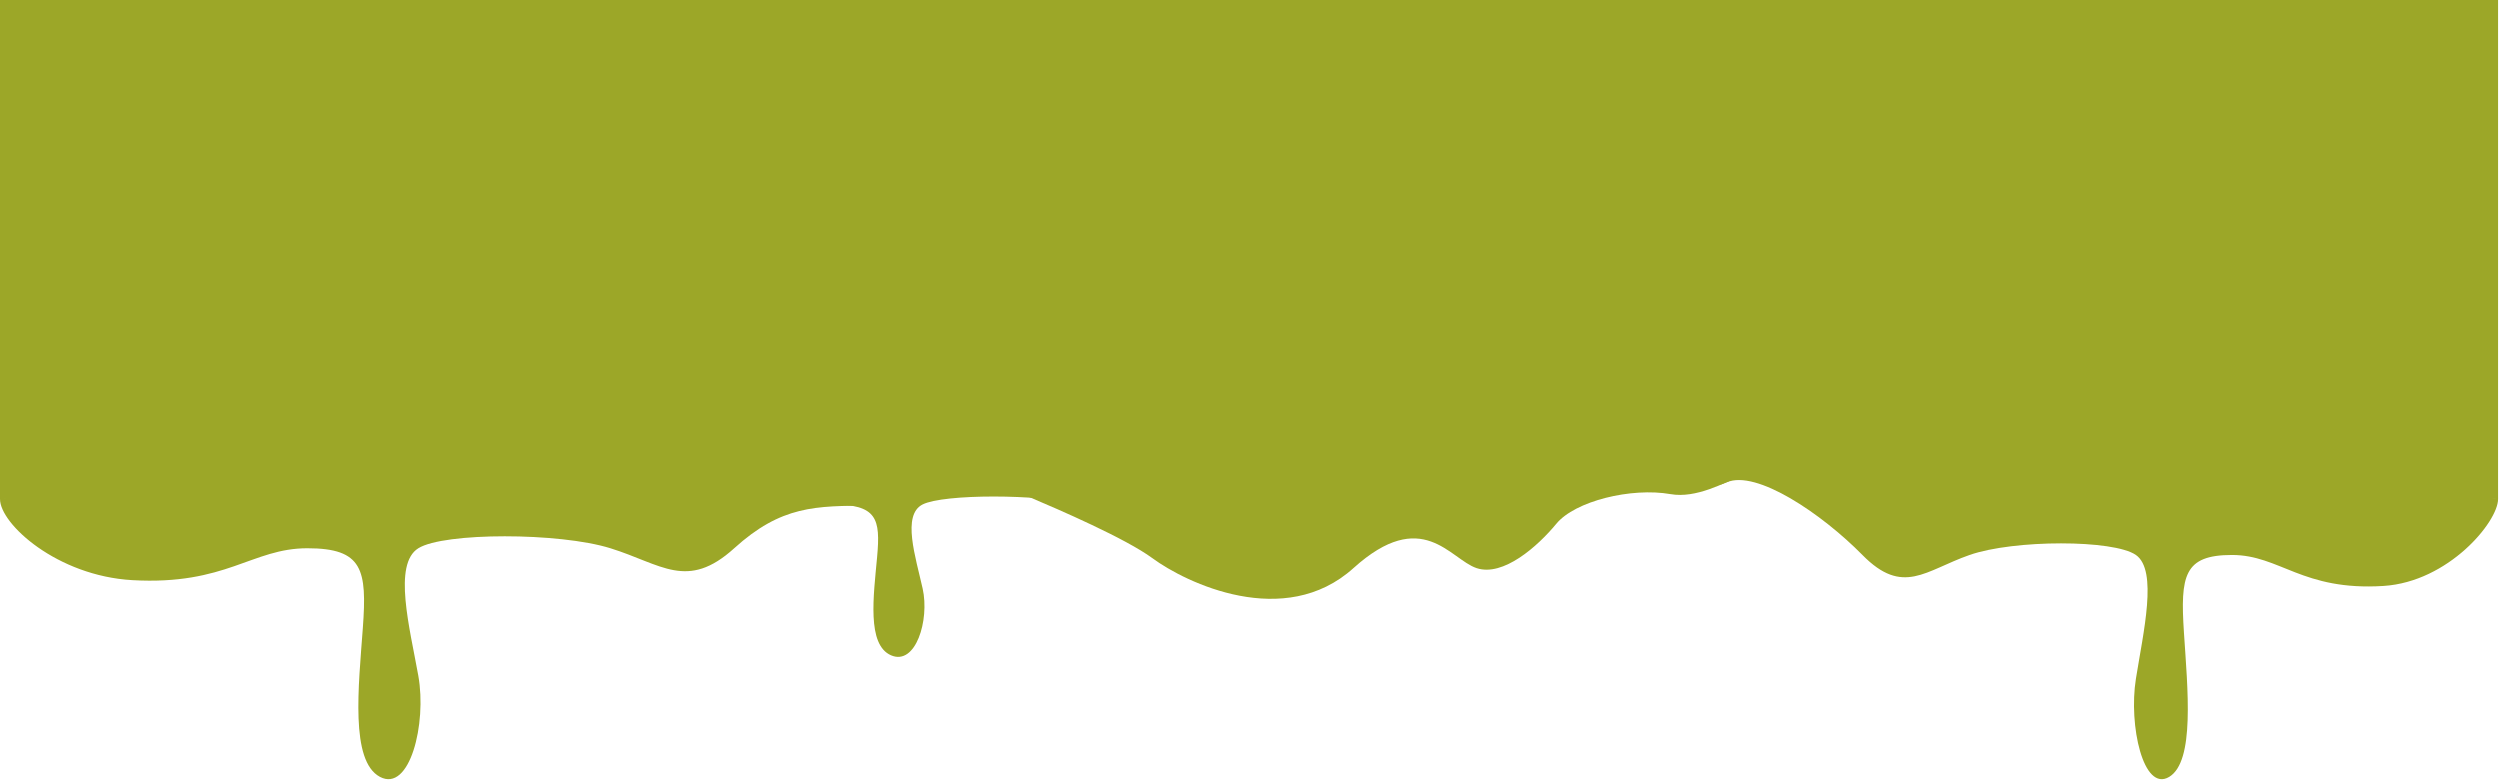
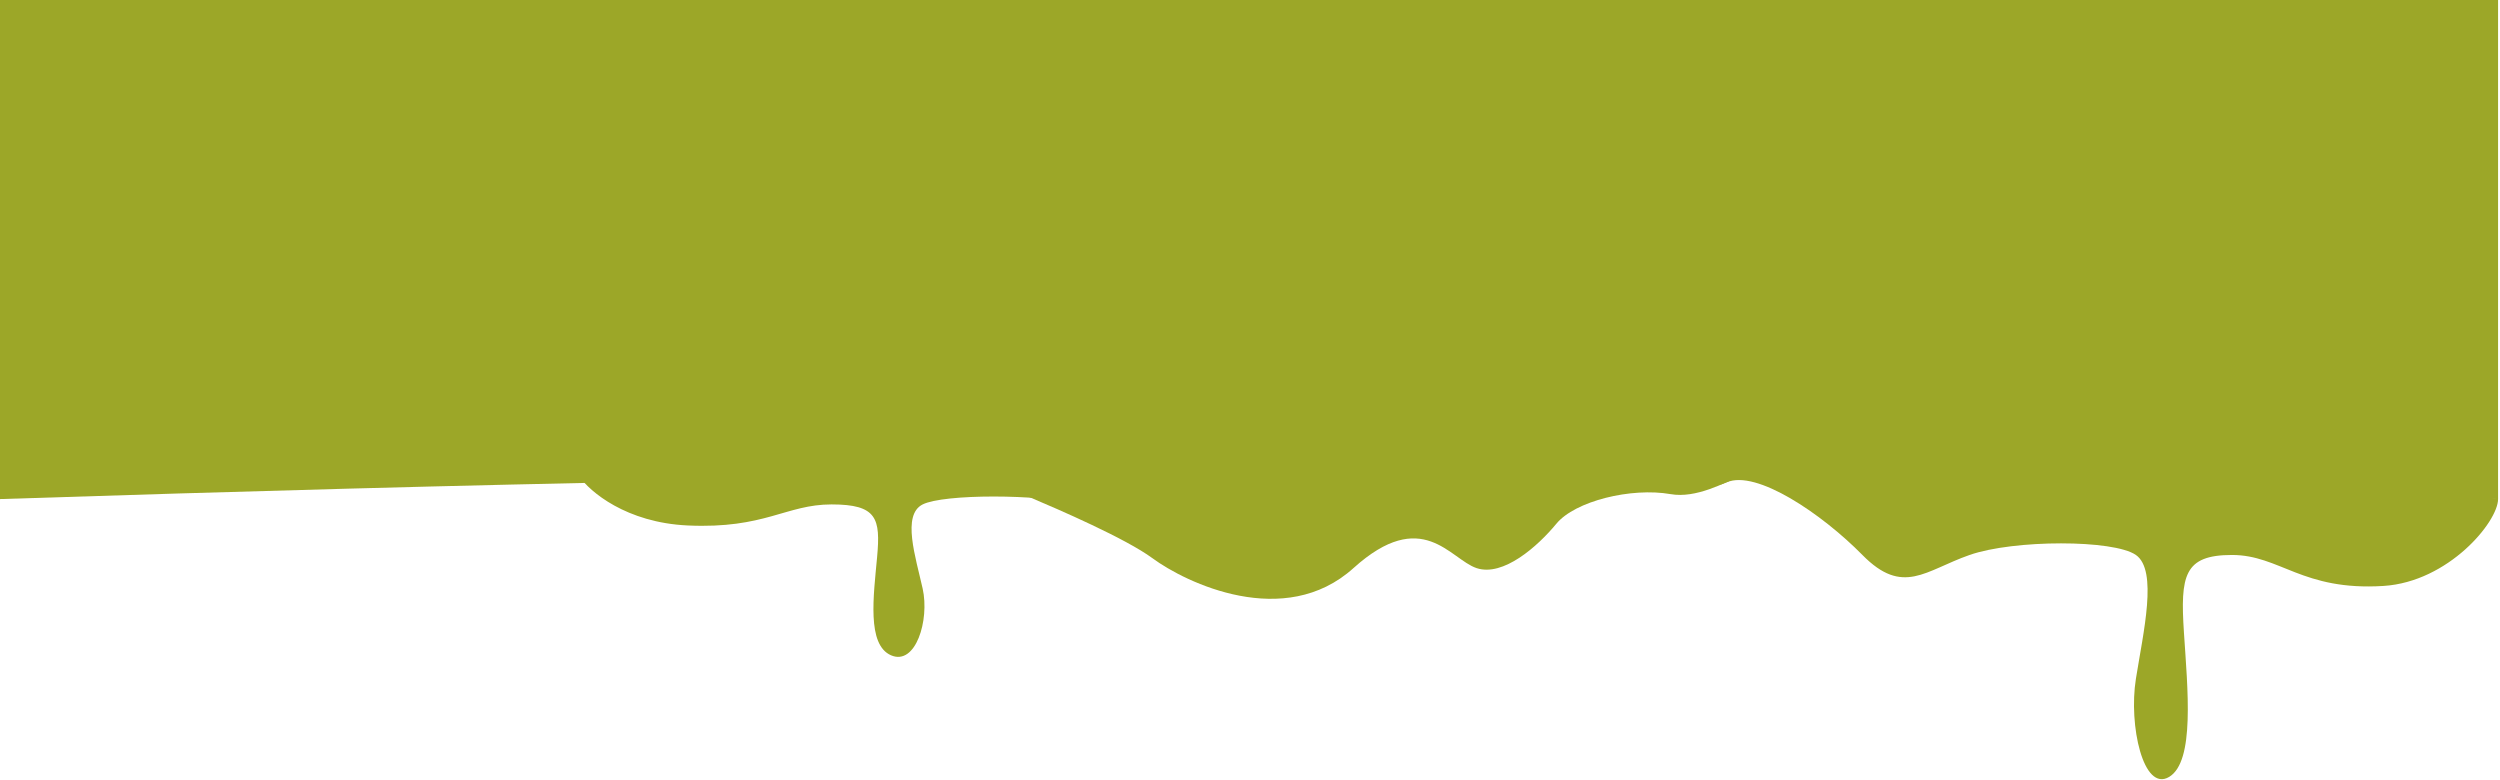
<svg xmlns="http://www.w3.org/2000/svg" width="1269" height="396" viewBox="0 0 1269 396" fill="none">
-   <path d="M67.171 294.482C29.035 292.323 0 265.97 0 253.327L372.689 189.244C405.19 211.731 464.561 256.704 442.026 256.704C413.858 256.704 396.523 256.704 372.689 278.291C348.854 299.879 335.853 286.387 309.852 278.291C283.85 270.196 225.347 270.196 212.346 278.291C199.345 286.387 208.012 318.767 212.346 343.053C216.679 367.339 208.012 402.418 192.845 394.323C177.677 386.227 182.011 348.45 184.177 318.767C186.344 289.085 184.177 278.291 156.009 278.291C127.841 278.291 114.84 297.18 67.171 294.482Z" fill="#9CA728" />
  <path d="M349.154 266.732C317.843 265.307 299.342 249.511 294.005 241.791L599.993 197.254C626.678 212.1 675.423 241.791 656.921 241.791C633.794 241.791 619.562 241.791 599.993 256.043C580.424 270.295 569.75 261.387 548.402 256.043C527.054 250.699 479.021 250.699 468.347 256.043C457.673 261.387 464.789 282.765 468.347 298.798C471.905 314.831 464.789 337.991 452.336 332.646C439.883 327.302 443.441 302.361 445.22 282.765C446.999 263.169 445.22 256.043 422.093 256.043C398.966 256.043 388.292 268.513 349.154 266.732Z" fill="#9CA728" />
  <path d="M1209.87 297.424C1242.88 295.328 1268.02 264.842 1268.02 253.327L945.357 195.252C917.217 217.084 858.612 252.583 876.514 244.816C891.514 238.307 924.721 260.747 945.357 281.705C965.992 302.664 977.248 289.565 999.759 281.705C1022.27 273.846 1072.92 273.846 1084.18 281.705C1095.43 289.565 1087.93 321.003 1084.18 344.581C1080.43 368.159 1087.93 402.217 1101.06 394.357C1114.19 386.498 1110.44 349.821 1108.56 321.003C1106.69 292.185 1108.56 281.705 1132.95 281.705C1157.34 281.705 1168.59 300.044 1209.87 297.424Z" fill="#9CA728" />
  <path d="M0 0H1268.02V253.327C774.821 237.653 497.27 237.134 0 253.327V0Z" fill="#9CA728" />
  <path d="M585.009 283.365C571.409 273.353 537.509 258.667 522.508 252.325L519.508 251.825L595.009 226.792L775.512 222.787L873.014 219.783C871.952 230.223 878.327 237.941 883.88 241.343C888.57 239.278 891.514 238.476 891.514 241.311C891.514 244.008 887.914 243.814 883.88 241.343C875.318 245.112 860.935 253.088 848.013 250.823C828.013 247.319 799.513 254.328 790.013 265.843C780.512 277.358 763.012 292.878 749.512 288.372C736.012 283.866 722.011 256.831 687.011 288.372C652.01 319.913 602.01 295.882 585.009 283.365Z" fill="#9CA728" />
</svg>